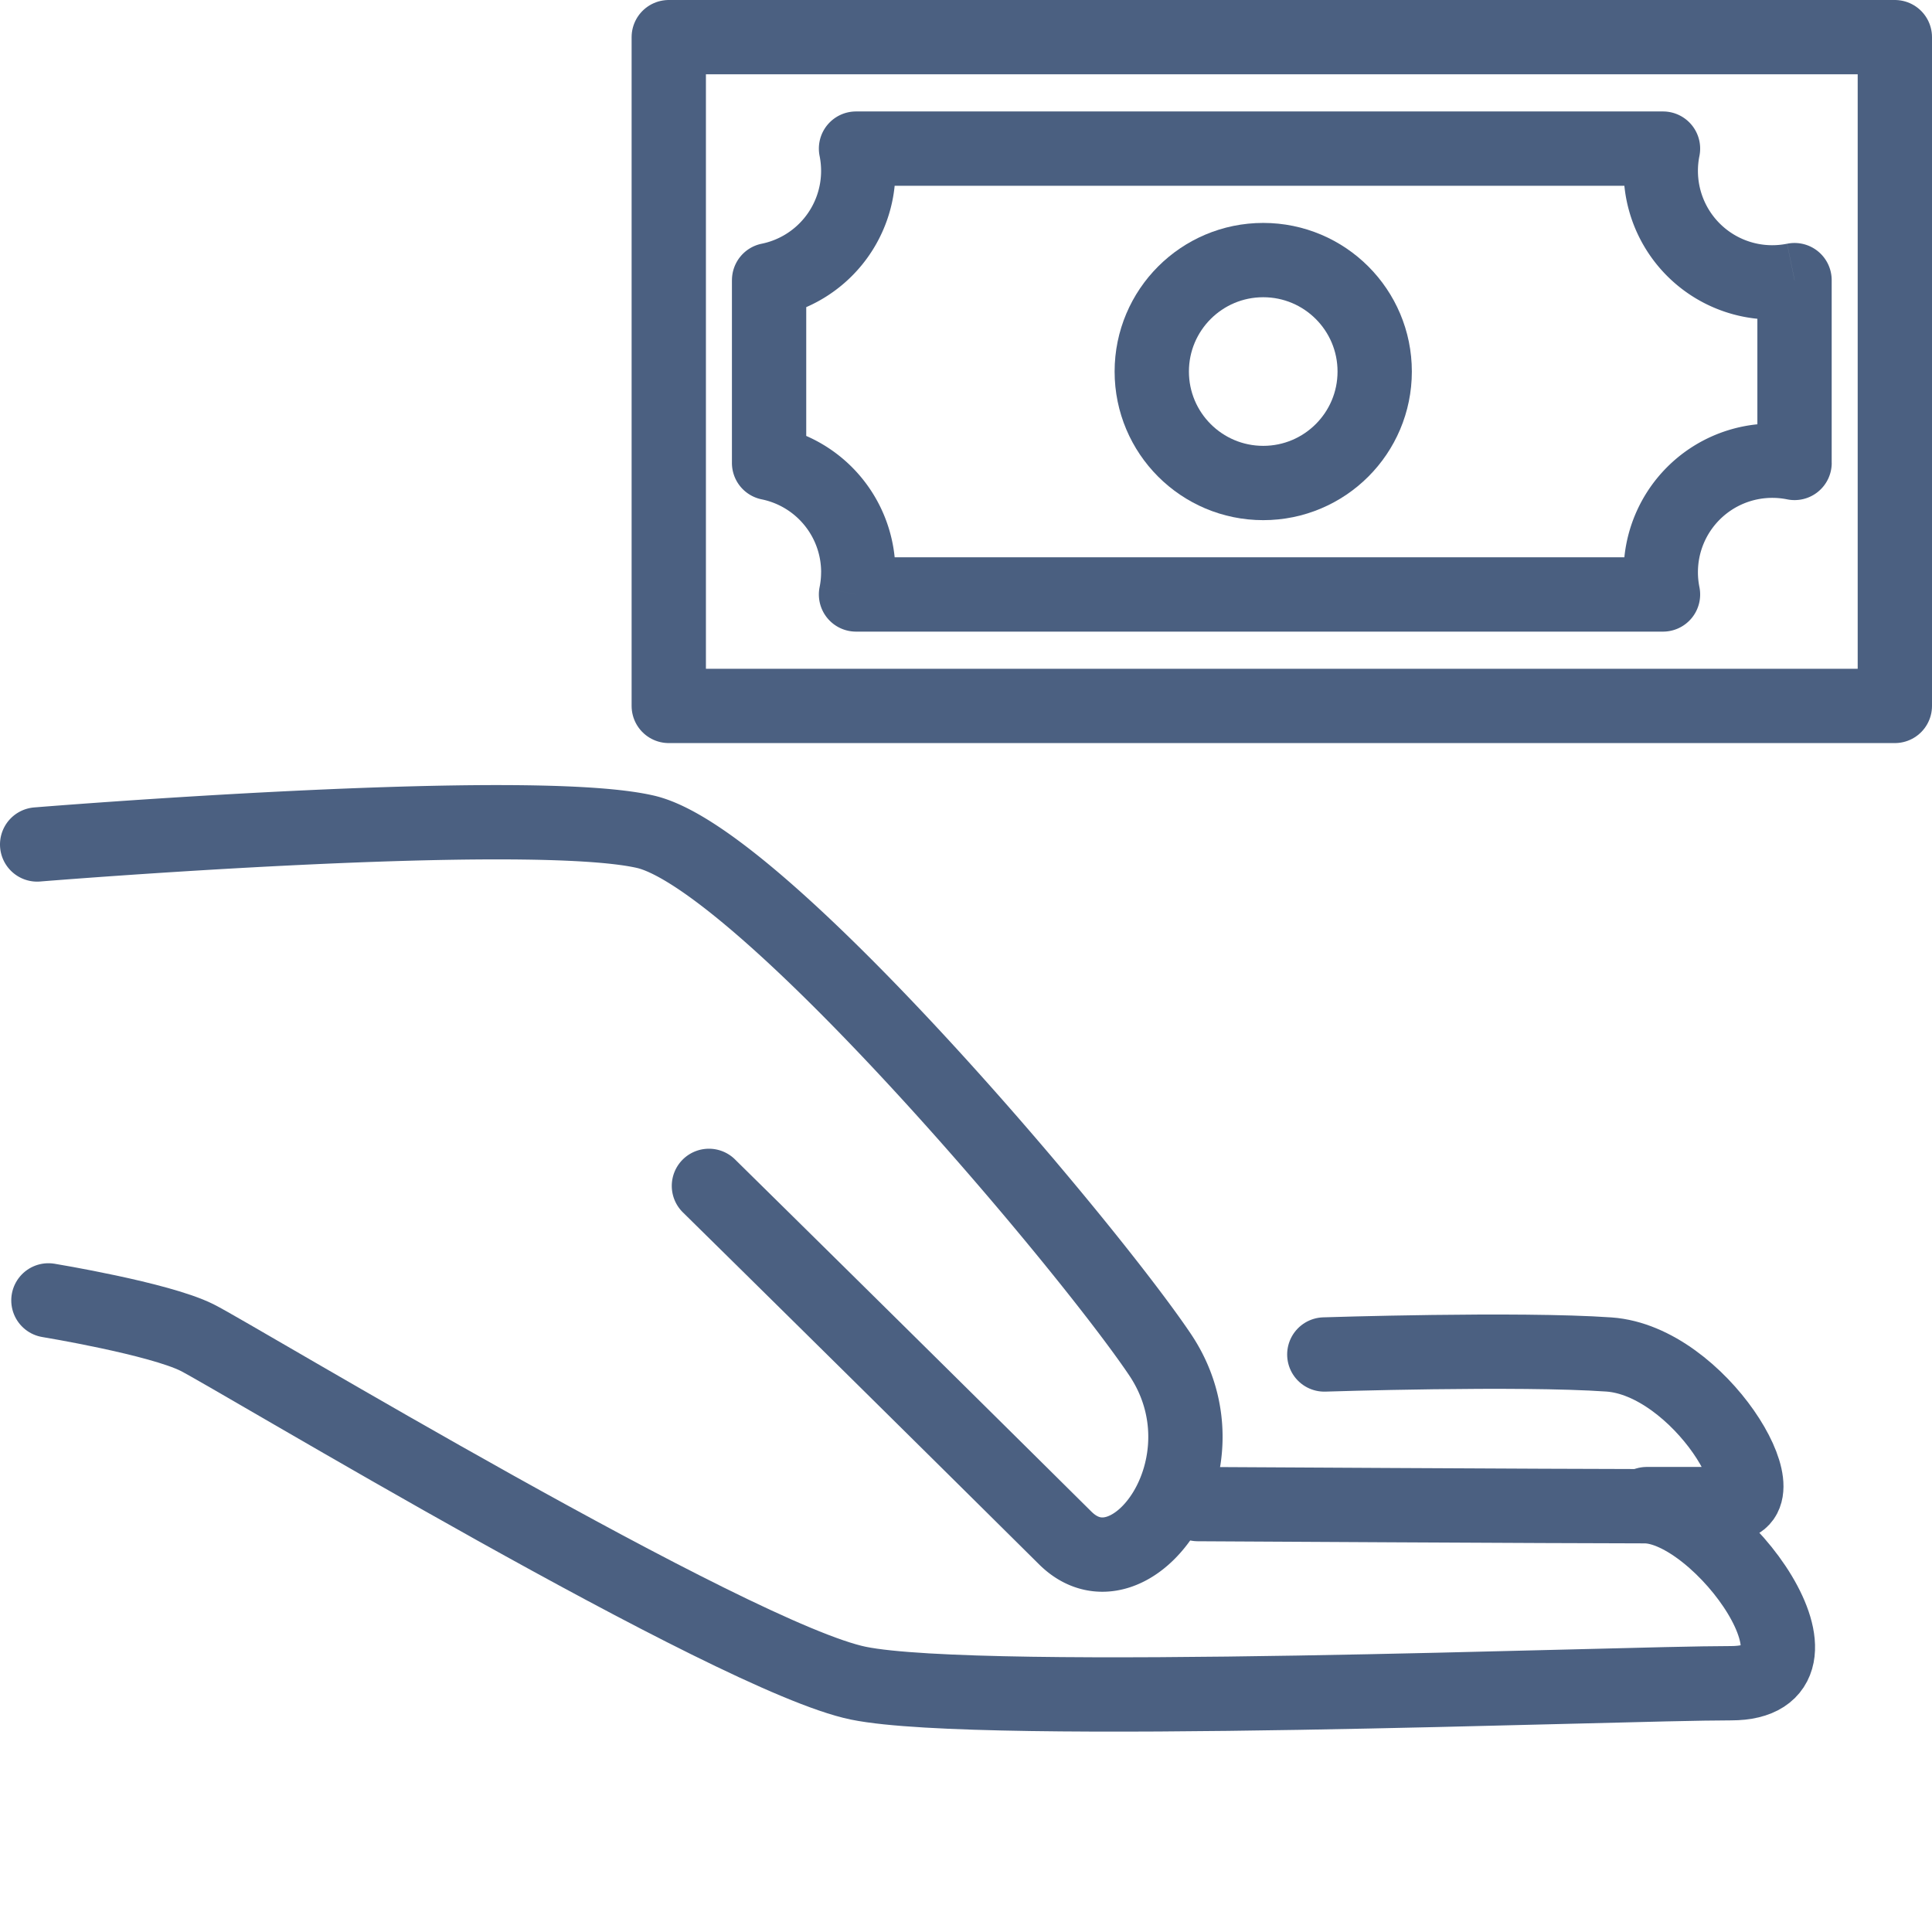
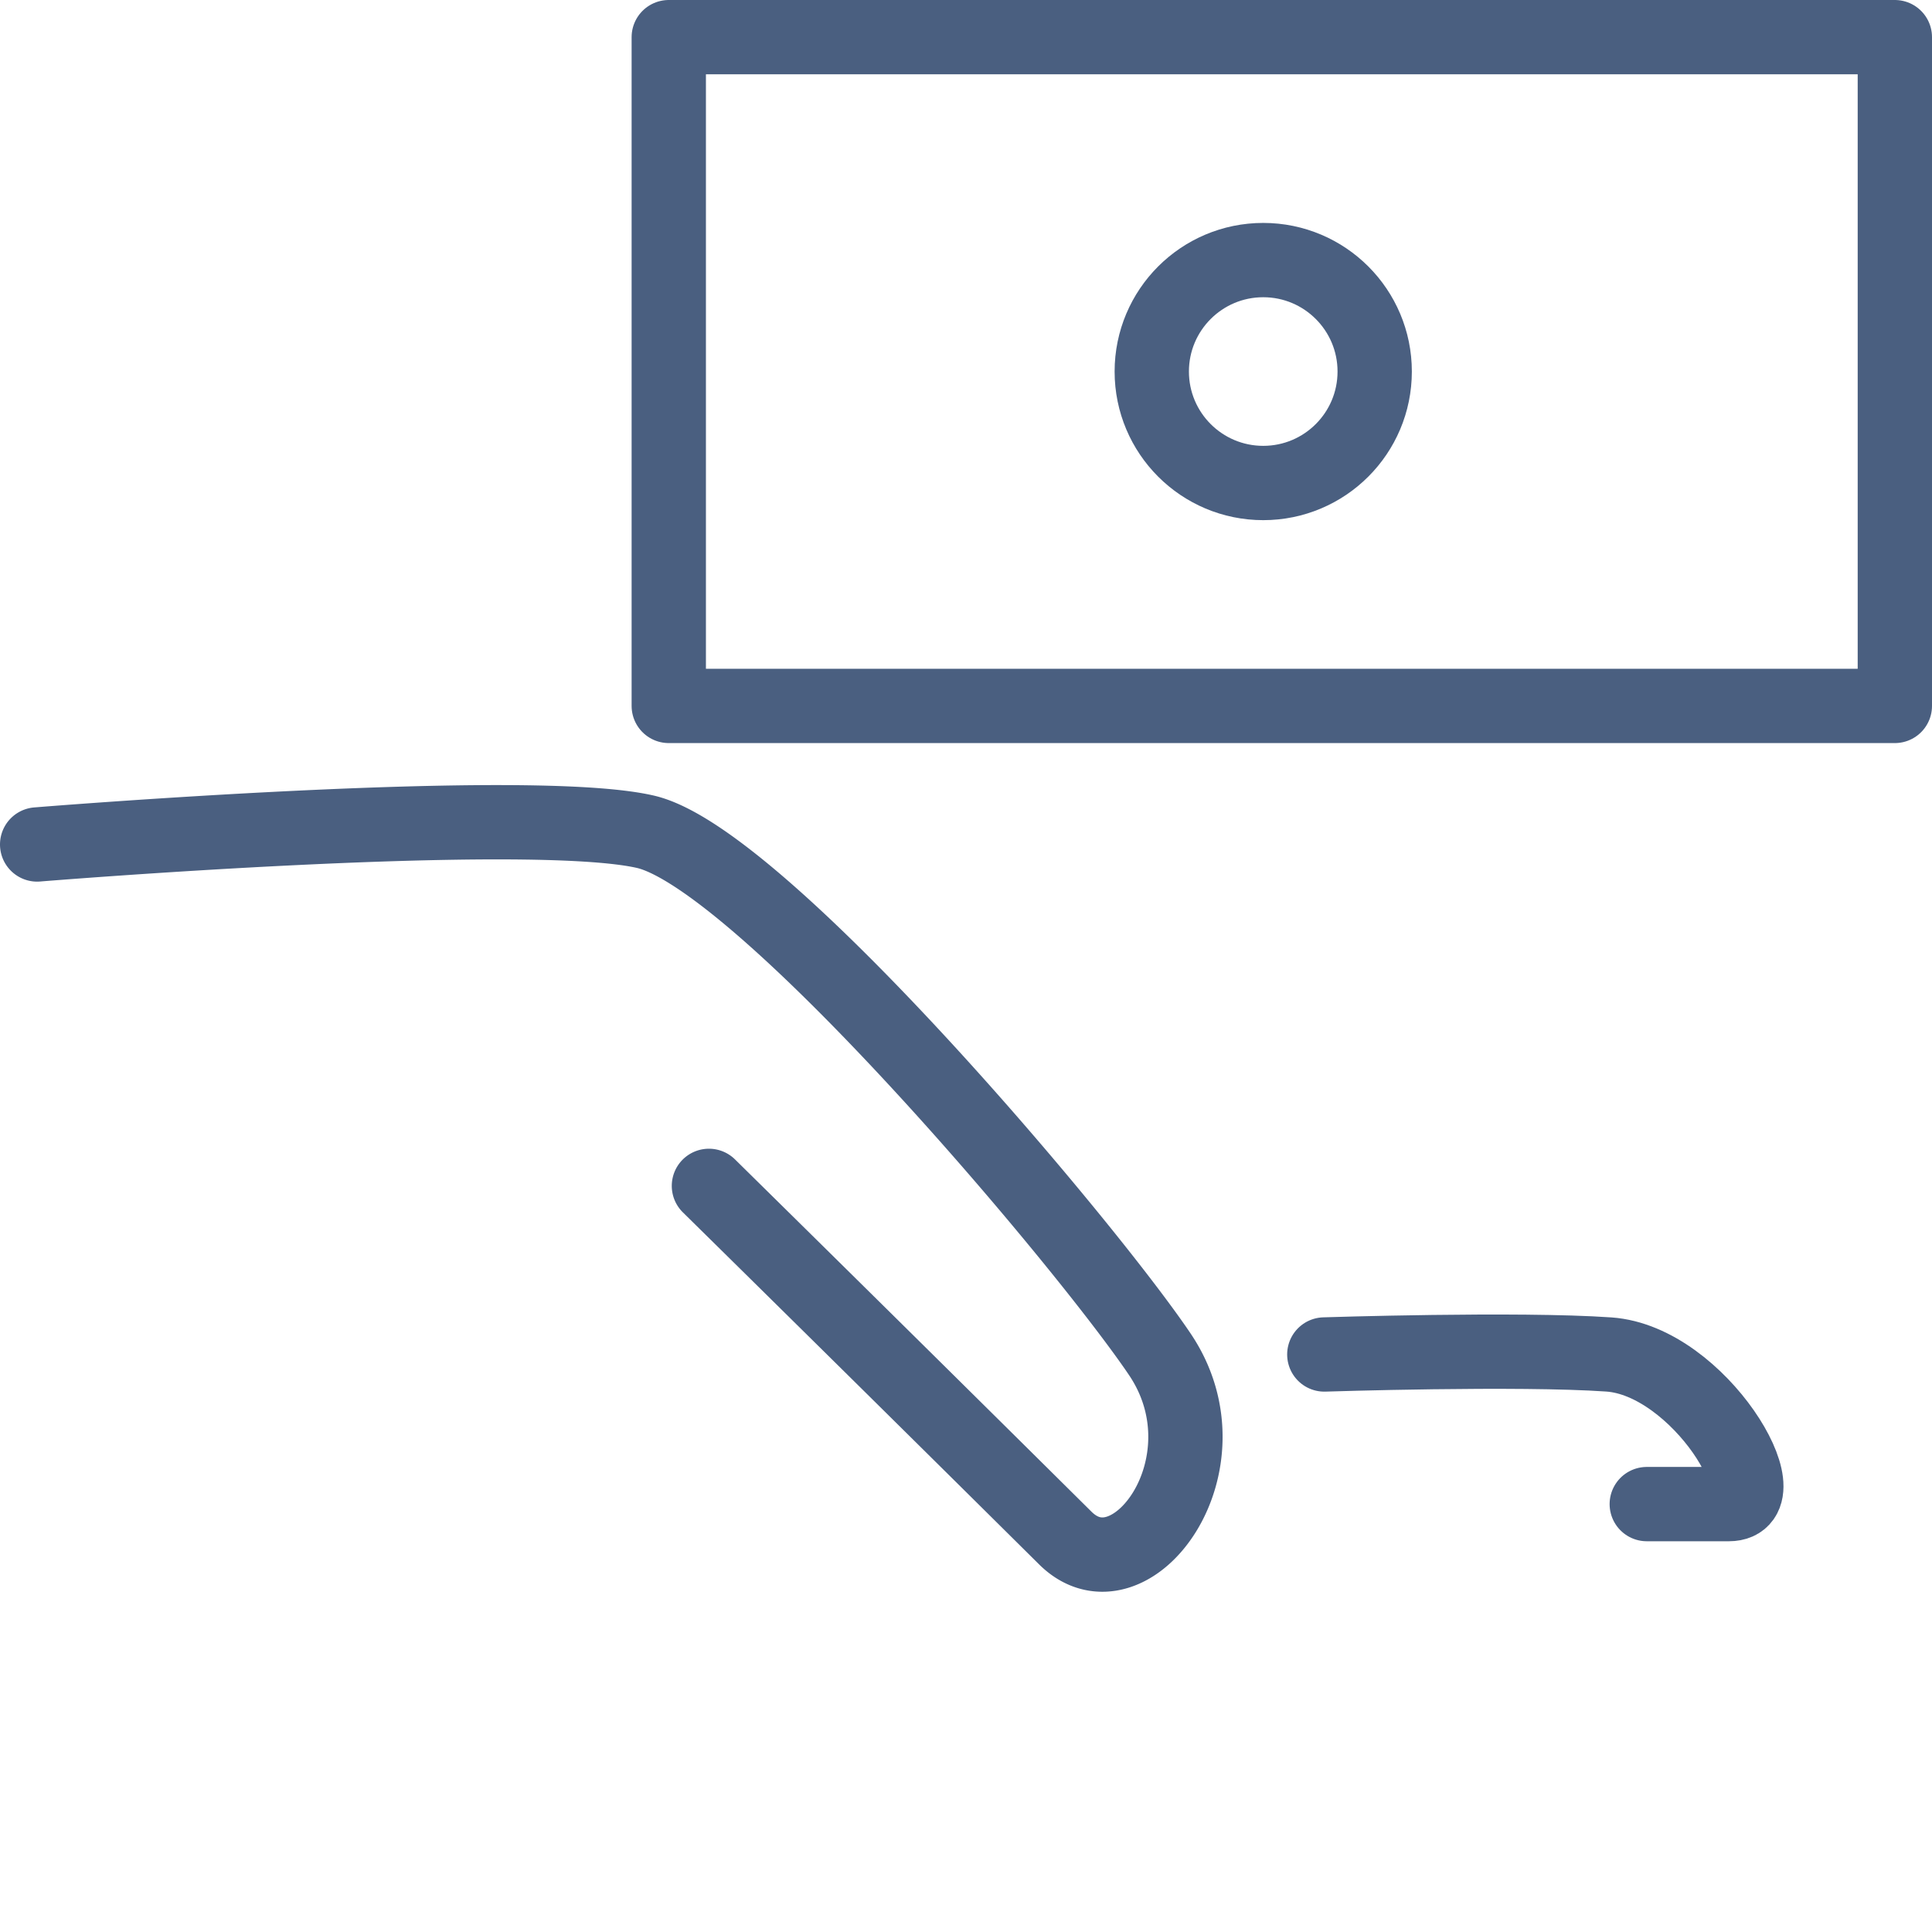
<svg xmlns="http://www.w3.org/2000/svg" width="52" height="52" fill="none">
  <path d="M1 22.729s13.203-1.078 16.38-.34c3.119.737 11.854 11.117 13.84 14.067 1.985 2.95-.794 6.693-2.553 4.935a3843.213 3843.213 0 0 0-9.586-9.473" stroke="#4A5F80" stroke-width="2" stroke-linecap="round" stroke-linejoin="round" />
-   <path d="M1.303 35s2.979.49 4 1c1.02.51 14.459 8.624 17.805 9.304 3.347.681 20.364 0 23.484 0 3.12 0-.284-4.764-2.326-4.764-2.042 0-12.025-.057-12.025-.057" stroke="#4A5F80" stroke-width="2" stroke-linecap="round" stroke-linejoin="round" />
  <path d="M35.644 36.456s5.219-.17 7.658 0 4.708 4.027 3.233 4.027h-2.212M18 1h33v18H18z" stroke="#4A5F80" stroke-width="2" stroke-linecap="round" stroke-linejoin="round" />
-   <path opacity=".01" fill="#D8D8D8" d="M0 0h52v52H0z" />
-   <path d="M48.3 7.54h1a1 1 0 0 0-1.199-.98l.2.98zM44.76 4l.98.199A1 1 0 0 0 44.76 3v1zM23.04 4V3a1 1 0 0 0-.98 1.199L23.04 4zM20.7 7.54l-.199-.98a1 1 0 0 0-.8.98h1zm0 4.92h-1a1 1 0 0 0 .801.98l.2-.98zM23.04 16l-.98-.199A1 1 0 0 0 23.04 17v-1zm21.72 0v1a1 1 0 0 0 .98-1.199l-.98.199zm3.54-3.54l-.199.98a1 1 0 0 0 1.2-.98h-1zm-.6-3.86c.273 0 .54-.027.8-.08l-.4-1.96c-.129.026-.262.04-.4.04v2zm-4-4a4 4 0 0 0 4 4v-2a2 2 0 0 1-2-2h-2zm.08-.799c-.052.259-.08.526-.08.799h2c0-.138.014-.272.04-.401L43.78 3.8zM23.04 5h21.72V3H23.04v2zm1.06-.4c0-.273-.027-.54-.08-.799l-1.96.398c.026.129.04.263.04.401h2zm-3.2 3.92a4.001 4.001 0 0 0 3.2-3.92h-2a2 2 0 0 1-1.599 1.96l.398 1.96zm.8 3.94V7.54h-2v4.92h2zm2.4 2.94a4.001 4.001 0 0 0-3.2-3.92l-.399 1.96a2.001 2.001 0 0 1 1.6 1.96h2zm-.08.799a4.01 4.01 0 0 0 .08-.799h-2c0 .138-.014.272-.04.401l1.96.398zM44.76 15H23.04v2h21.72v-2zm.98.801a2.017 2.017 0 0 1-.04-.401h-2c0 .273.028.54.08.799l1.96-.398zm-.04-.401a2 2 0 0 1 2-2v-2a4 4 0 0 0-4 4h2zm2-2c.139 0 .272.014.401.04l.398-1.96a4.01 4.01 0 0 0-.799-.08v2zm-.4-5.86v4.92h2V7.54h-2z" fill="#4A5F80" />
  <circle cx="34" cy="10" r="3" stroke="#4A5F80" stroke-width="2" stroke-linecap="round" stroke-linejoin="round" />
</svg>